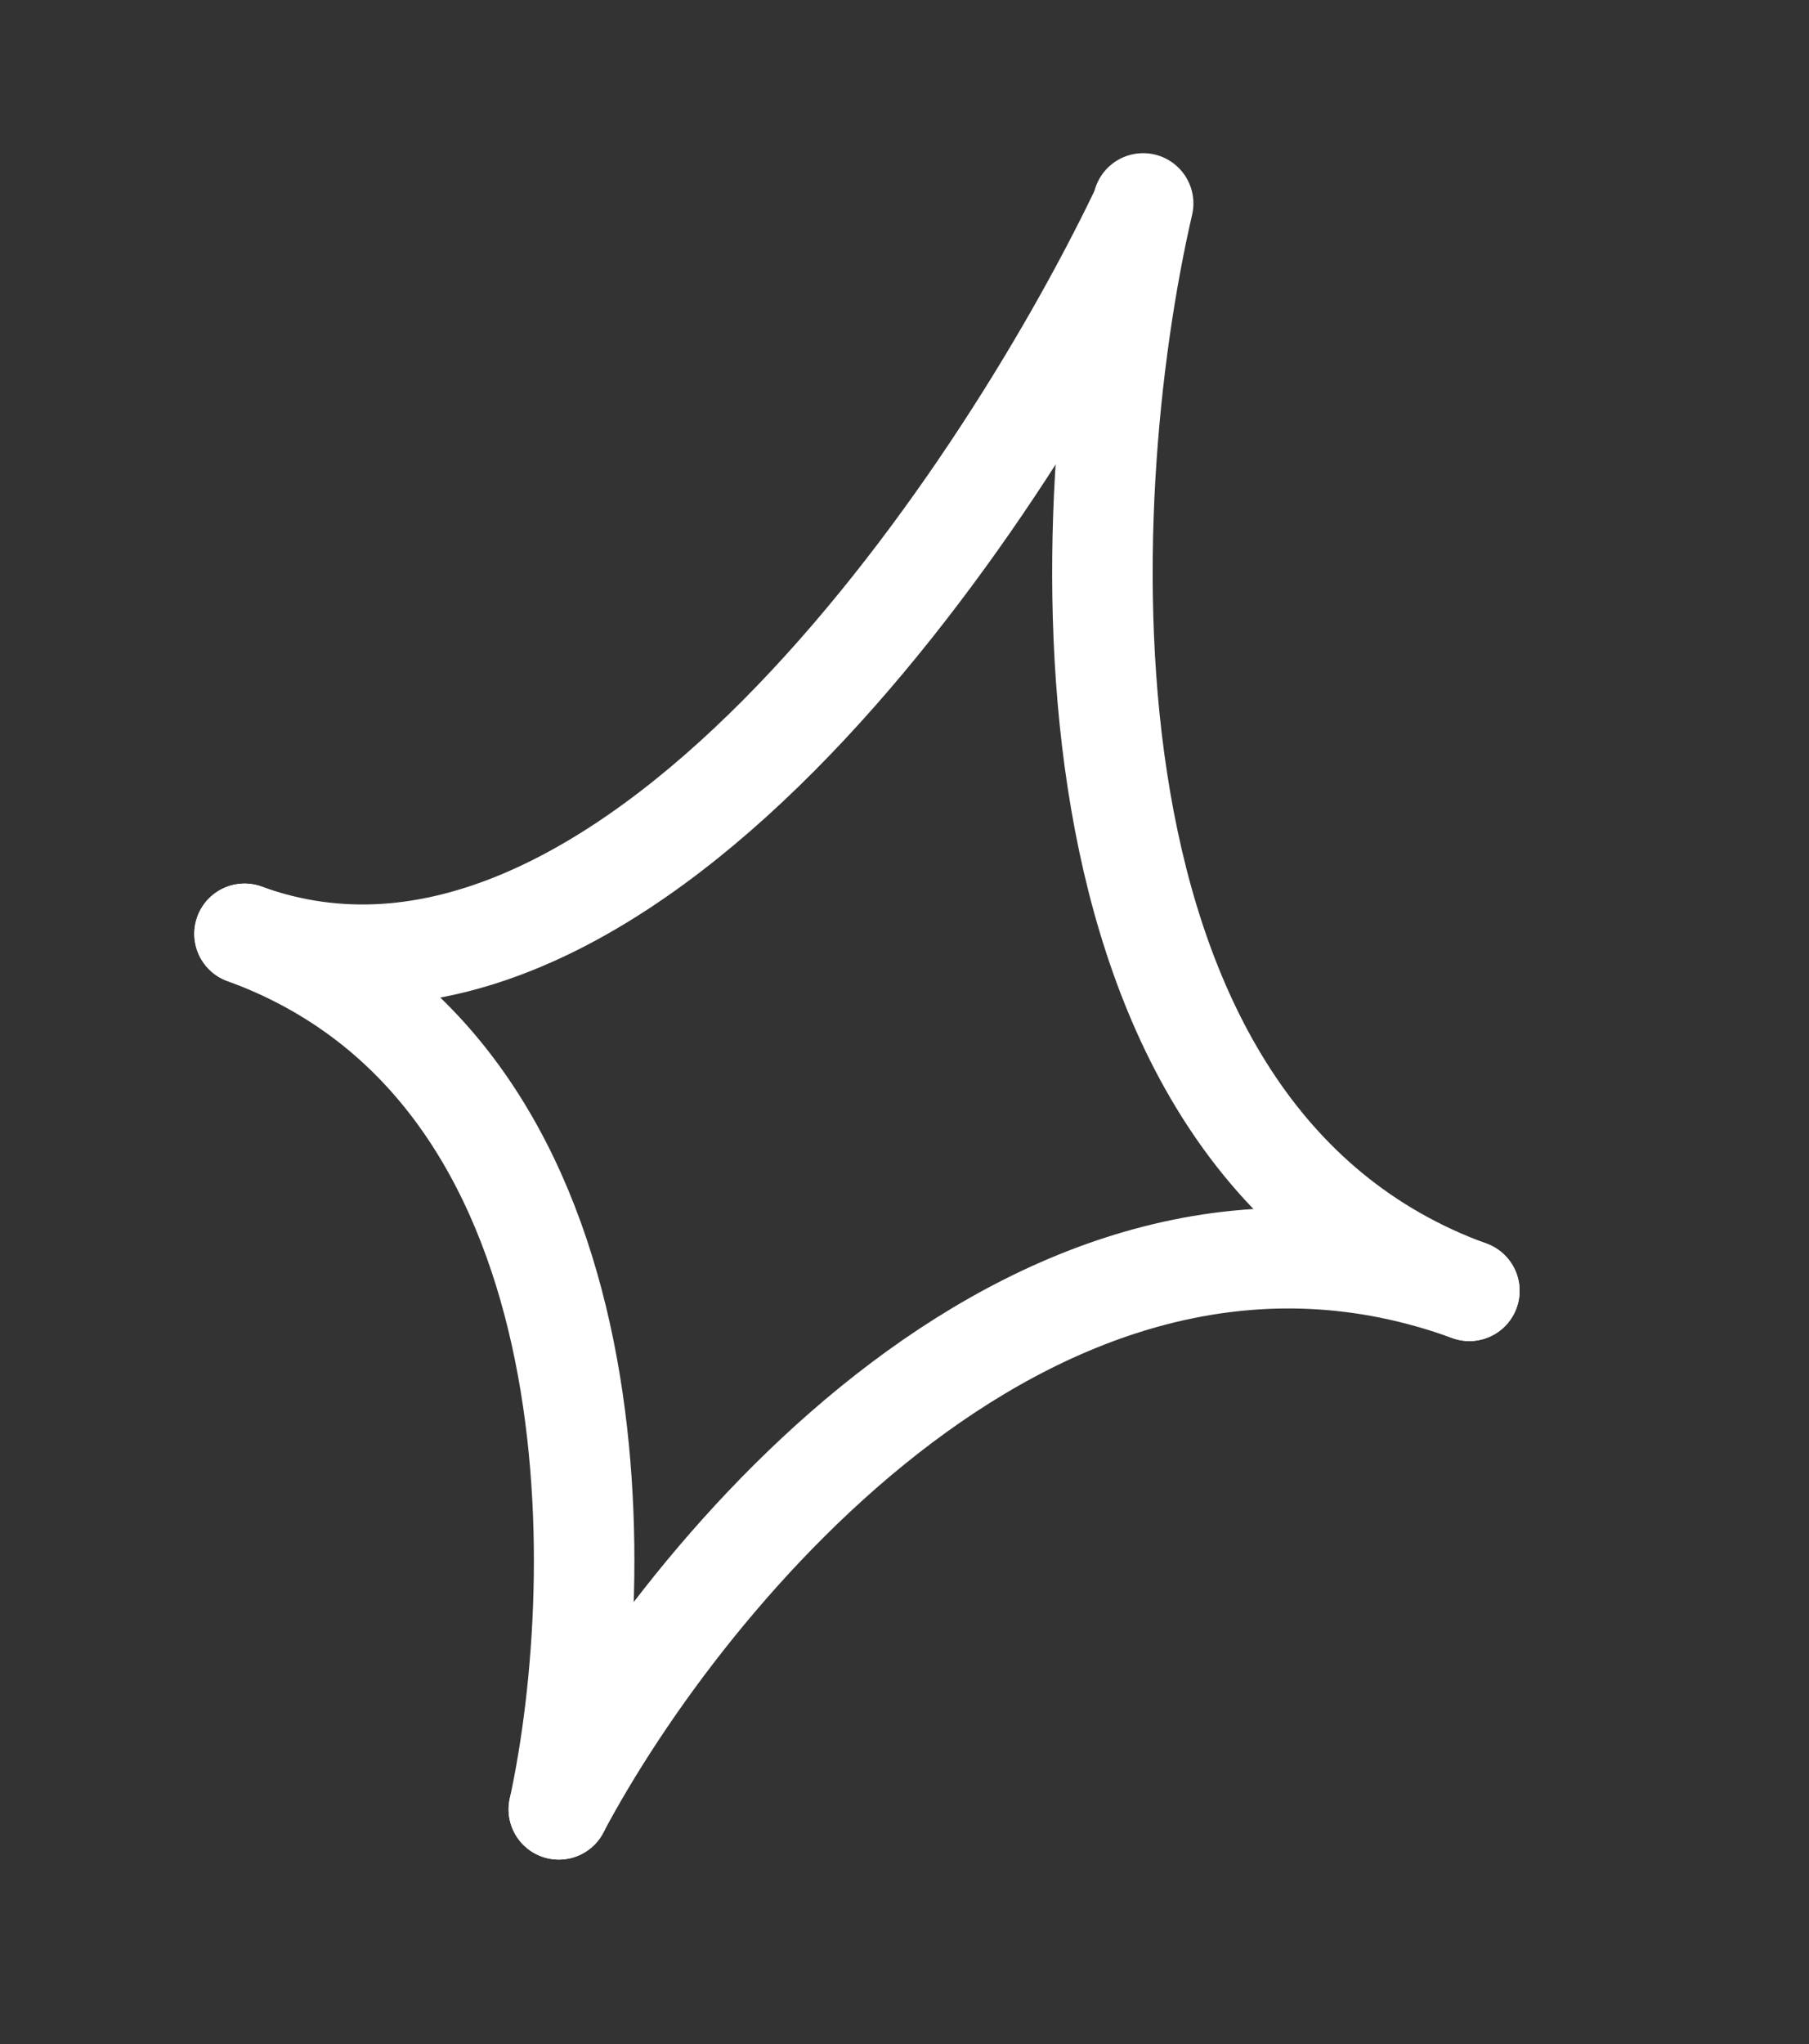
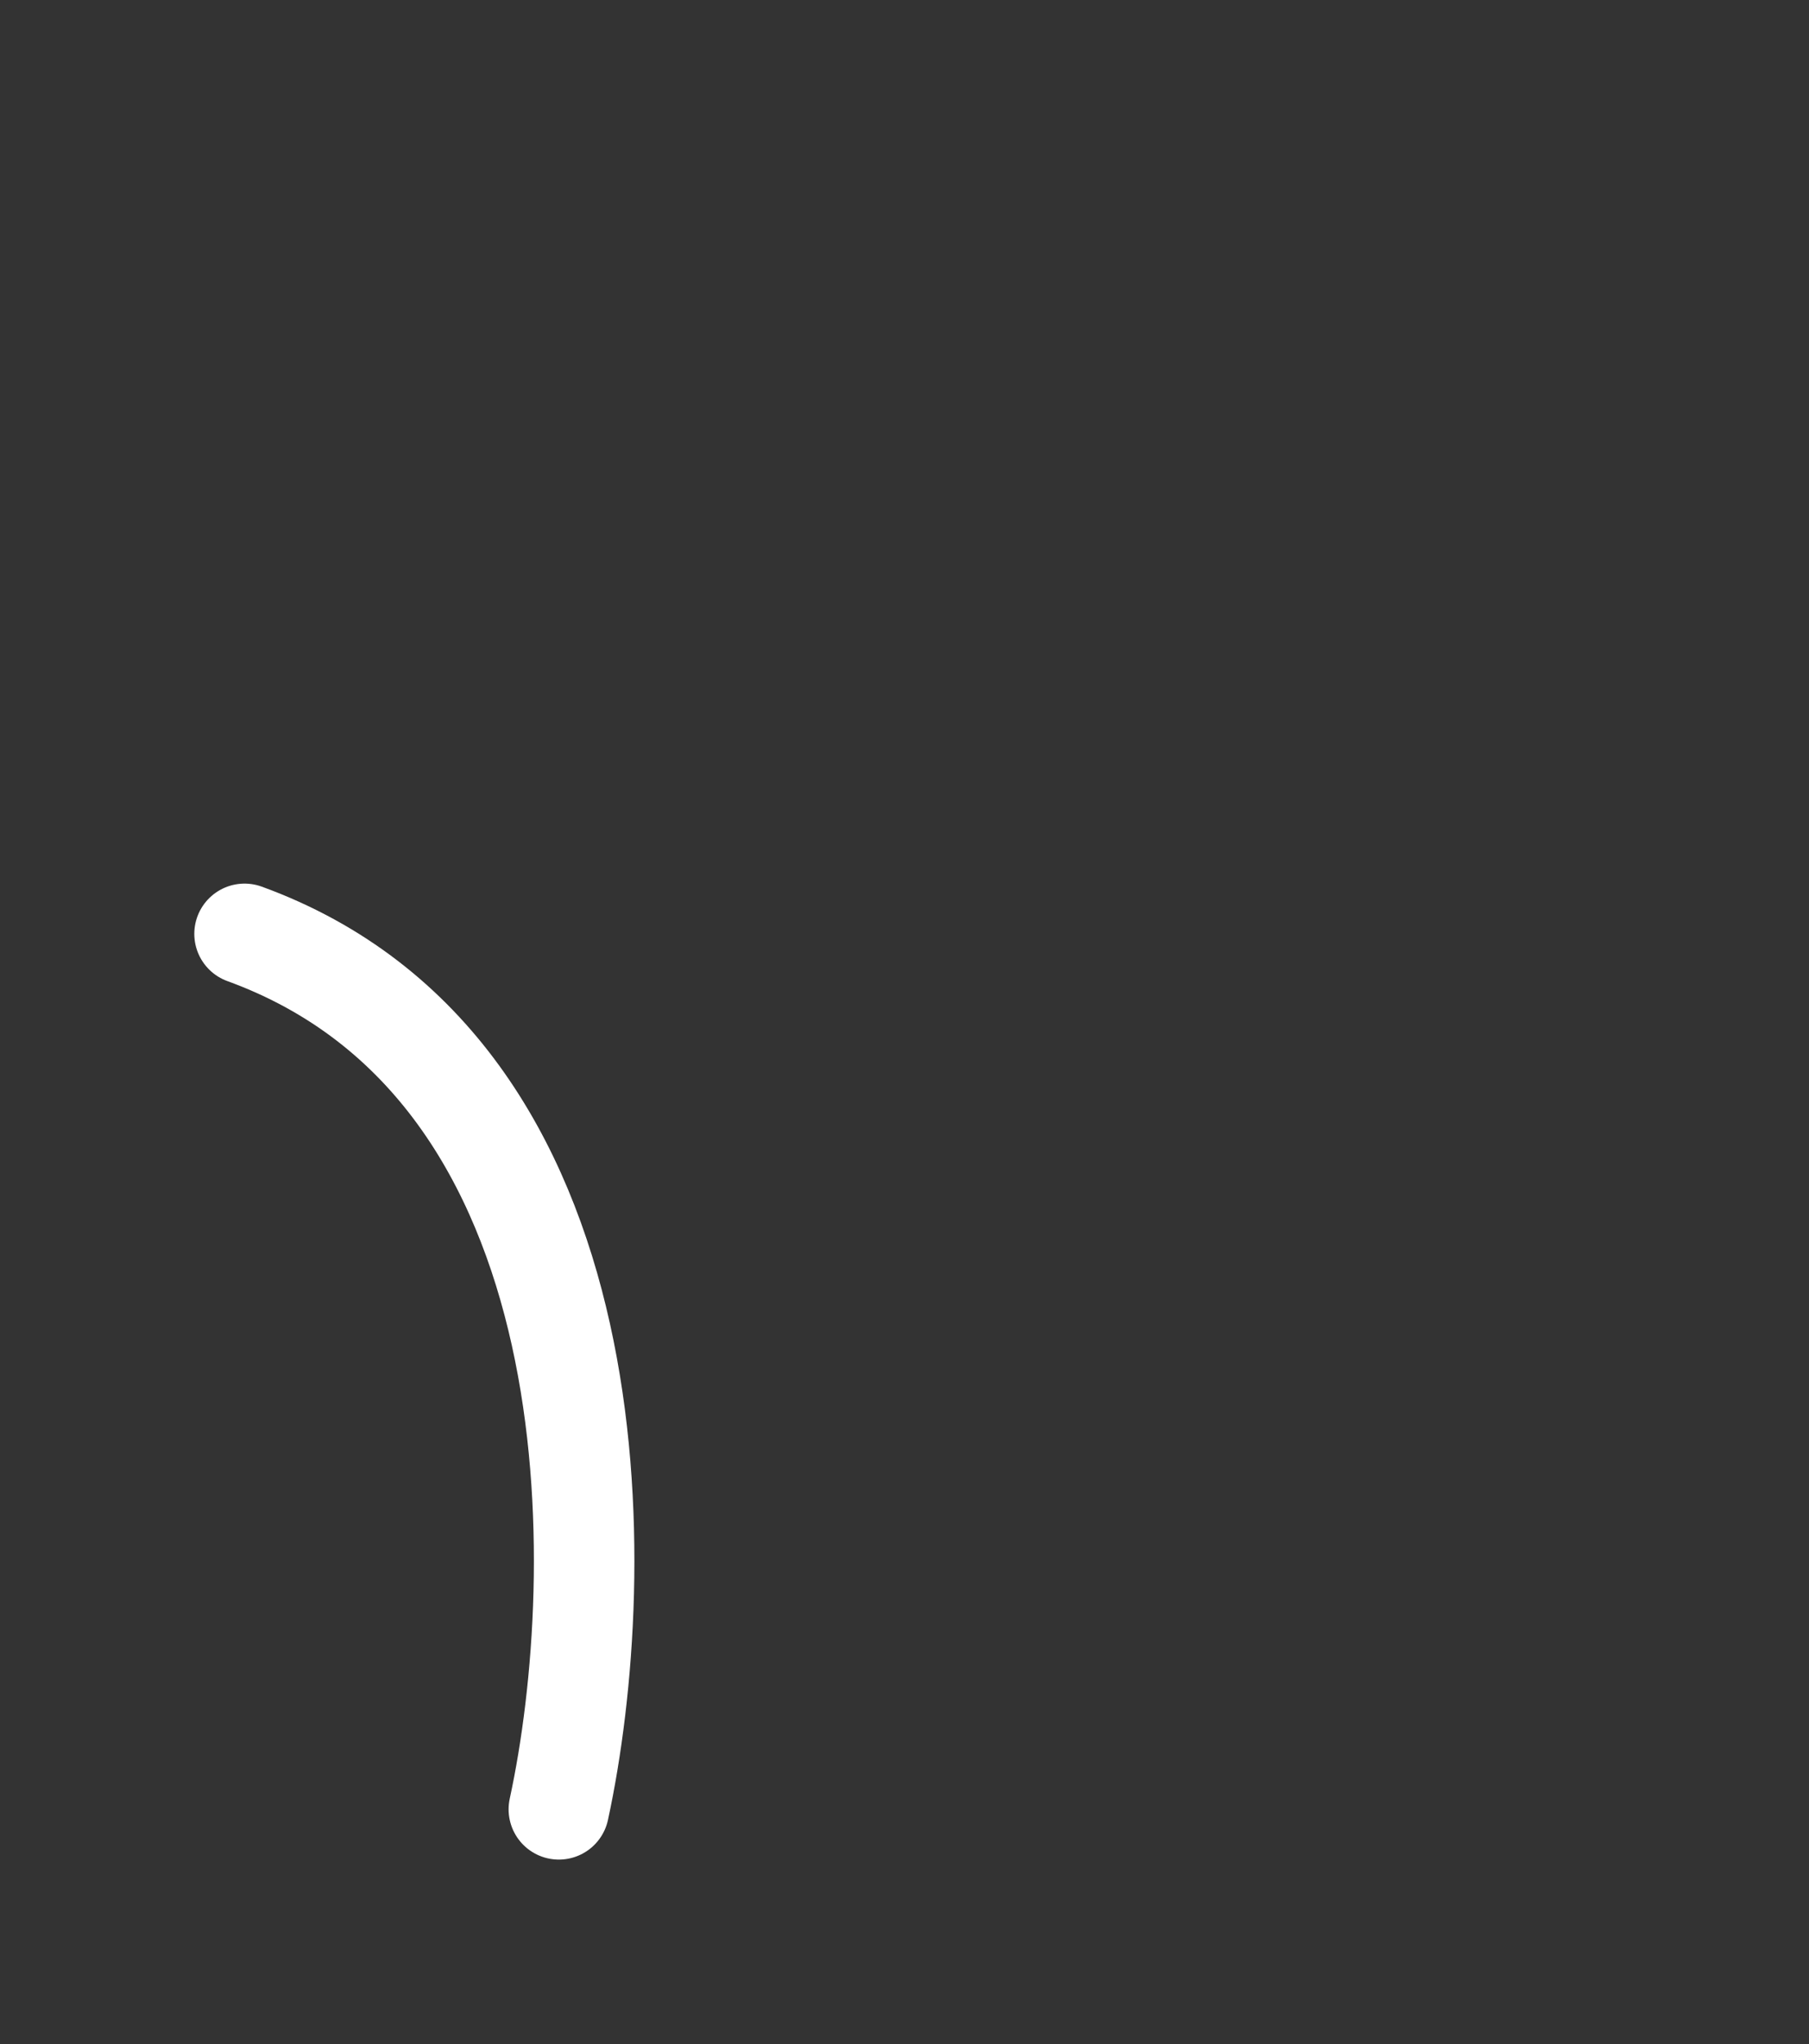
<svg xmlns="http://www.w3.org/2000/svg" width="54" height="61" viewBox="0 0 54 61" fill="none">
  <rect x="0" y="0" width="54" height="61" fill="#333333" stroke="none" />
-   <path d="M34.03 6.331C29.766 15.201 18.451 31.927 7.3 27.868" stroke="white" stroke-width="3" stroke-linecap="round" />
-   <path d="M16.681 53.995C20.442 46.908 31.142 33.891 43.861 38.521" stroke="white" stroke-width="3" stroke-linecap="round" />
-   <path d="M34.124 6.071C32.07 14.959 31.142 33.891 43.861 38.521" stroke="white" stroke-width="3" stroke-linecap="round" />
  <path d="M16.682 53.995C18.201 46.977 18.451 31.927 7.3 27.869" stroke="white" stroke-width="3" stroke-linecap="round" />
</svg>